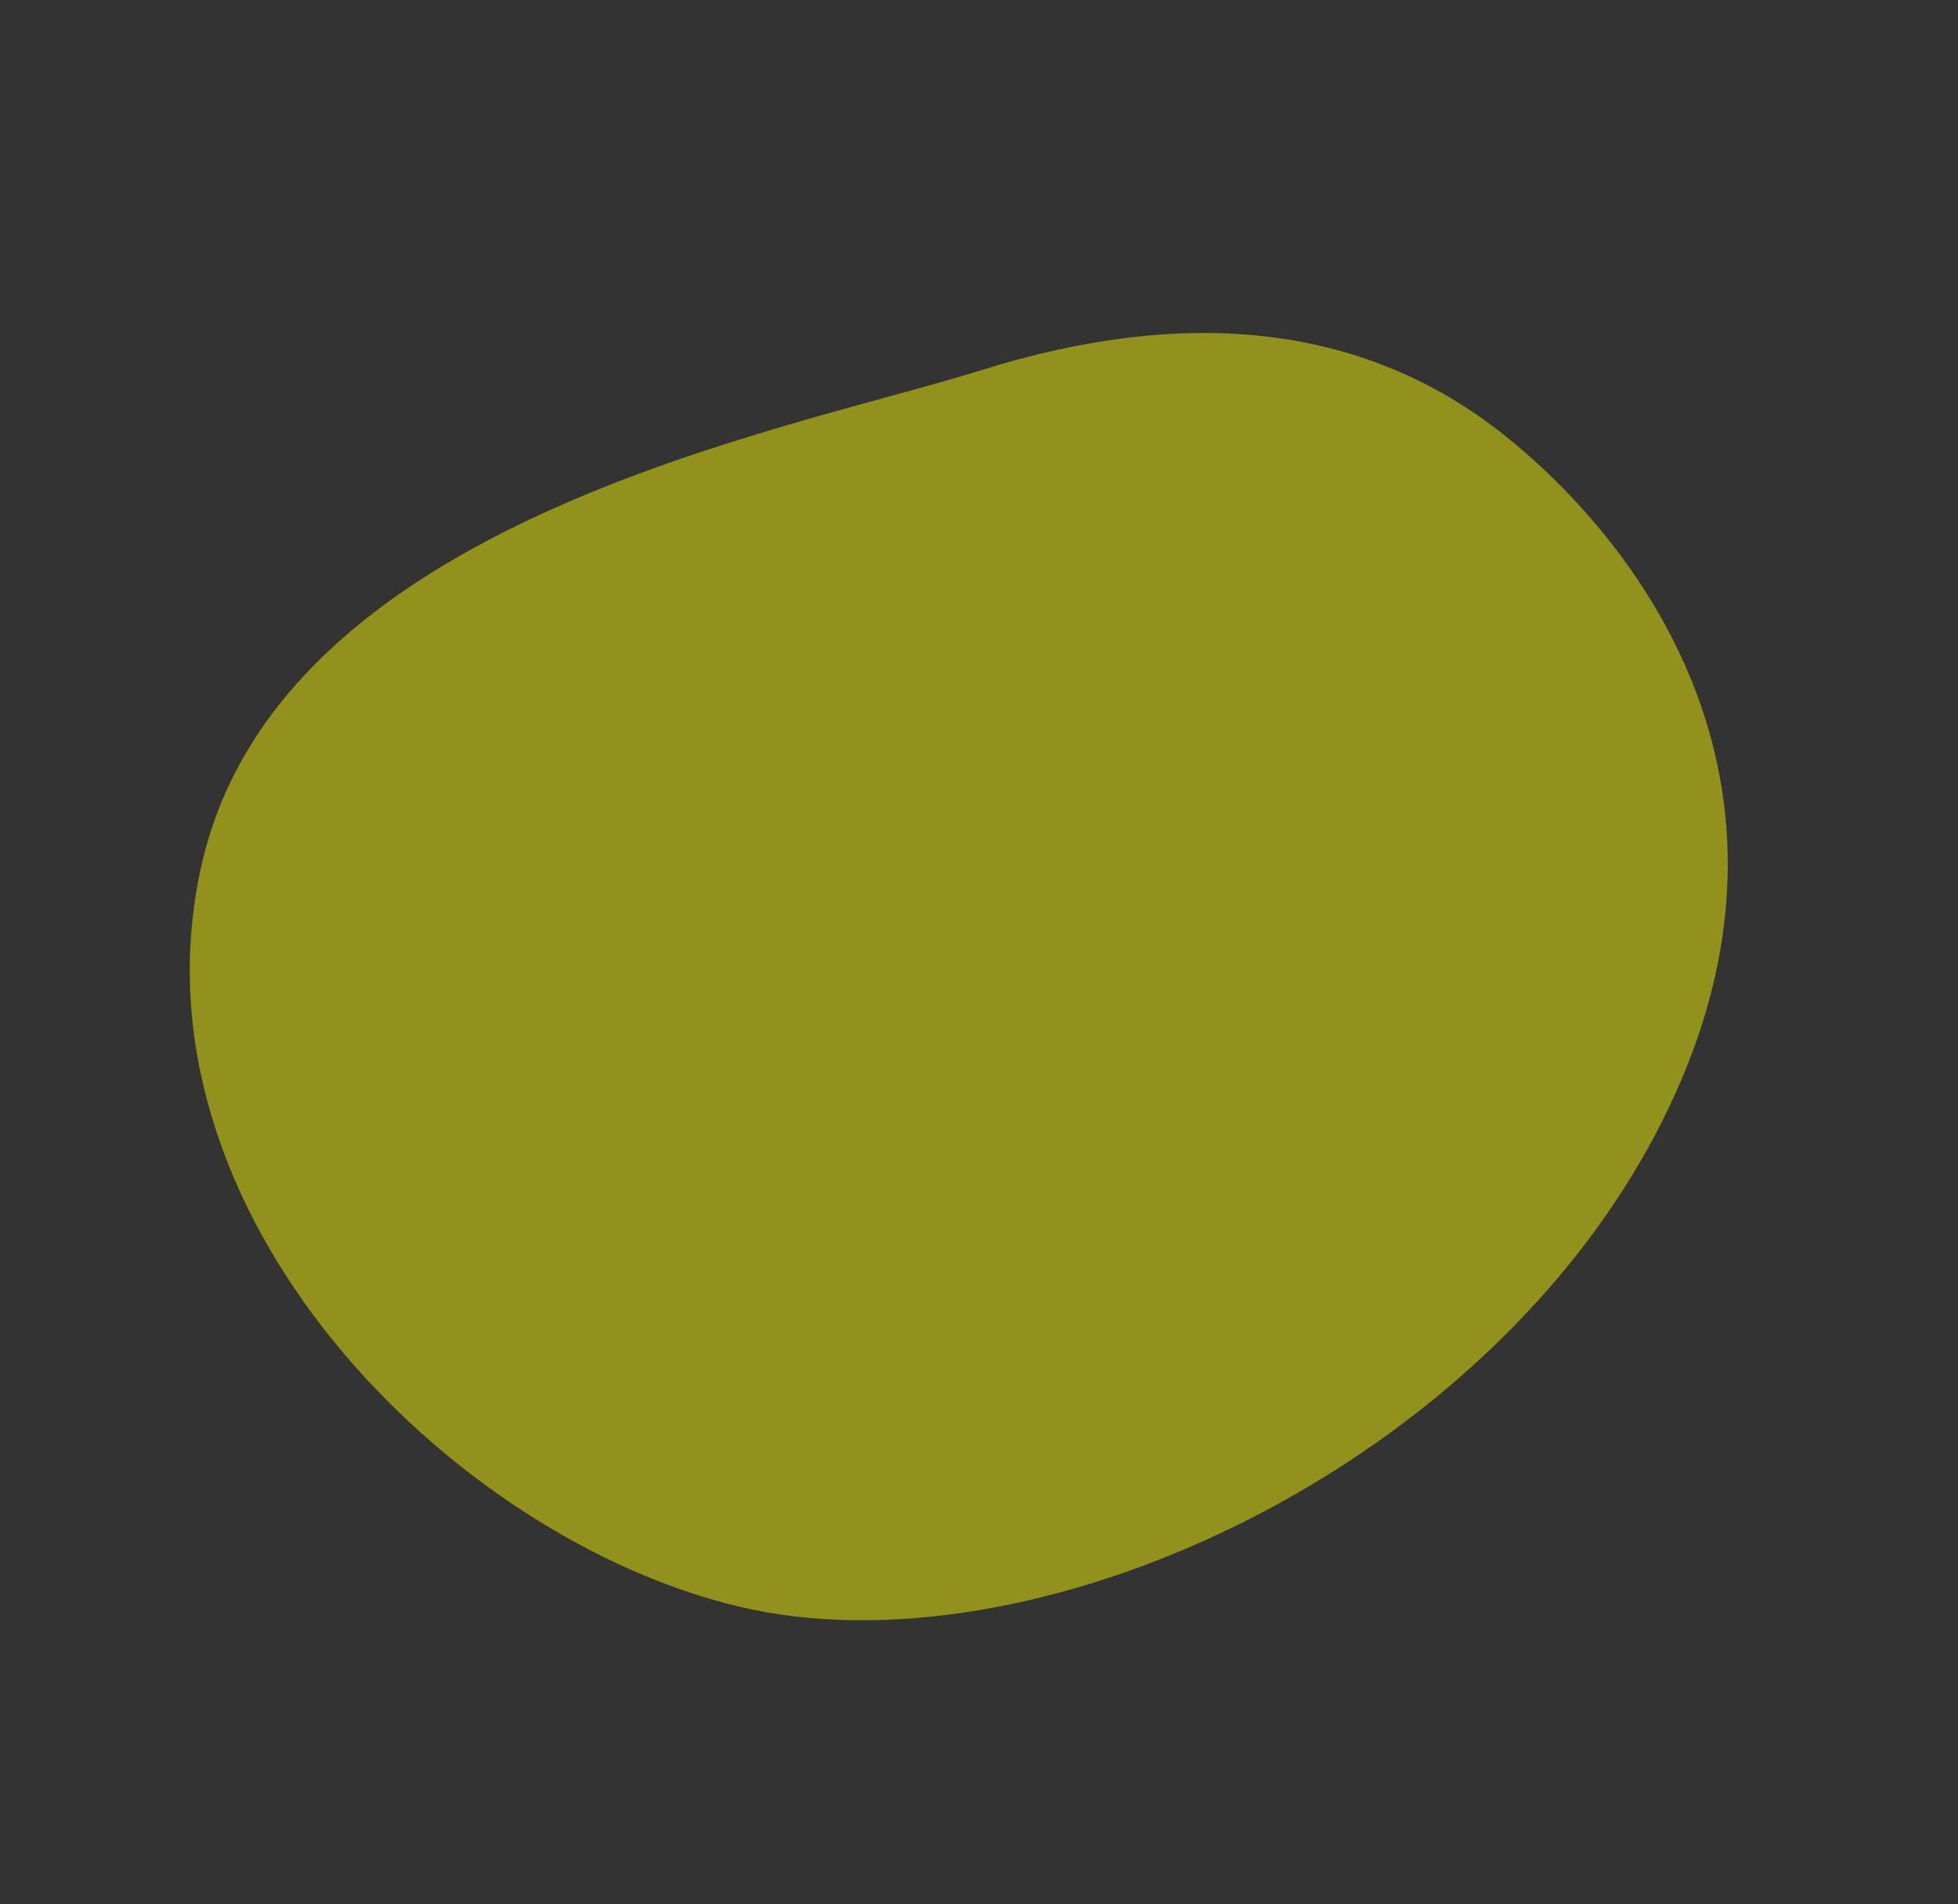
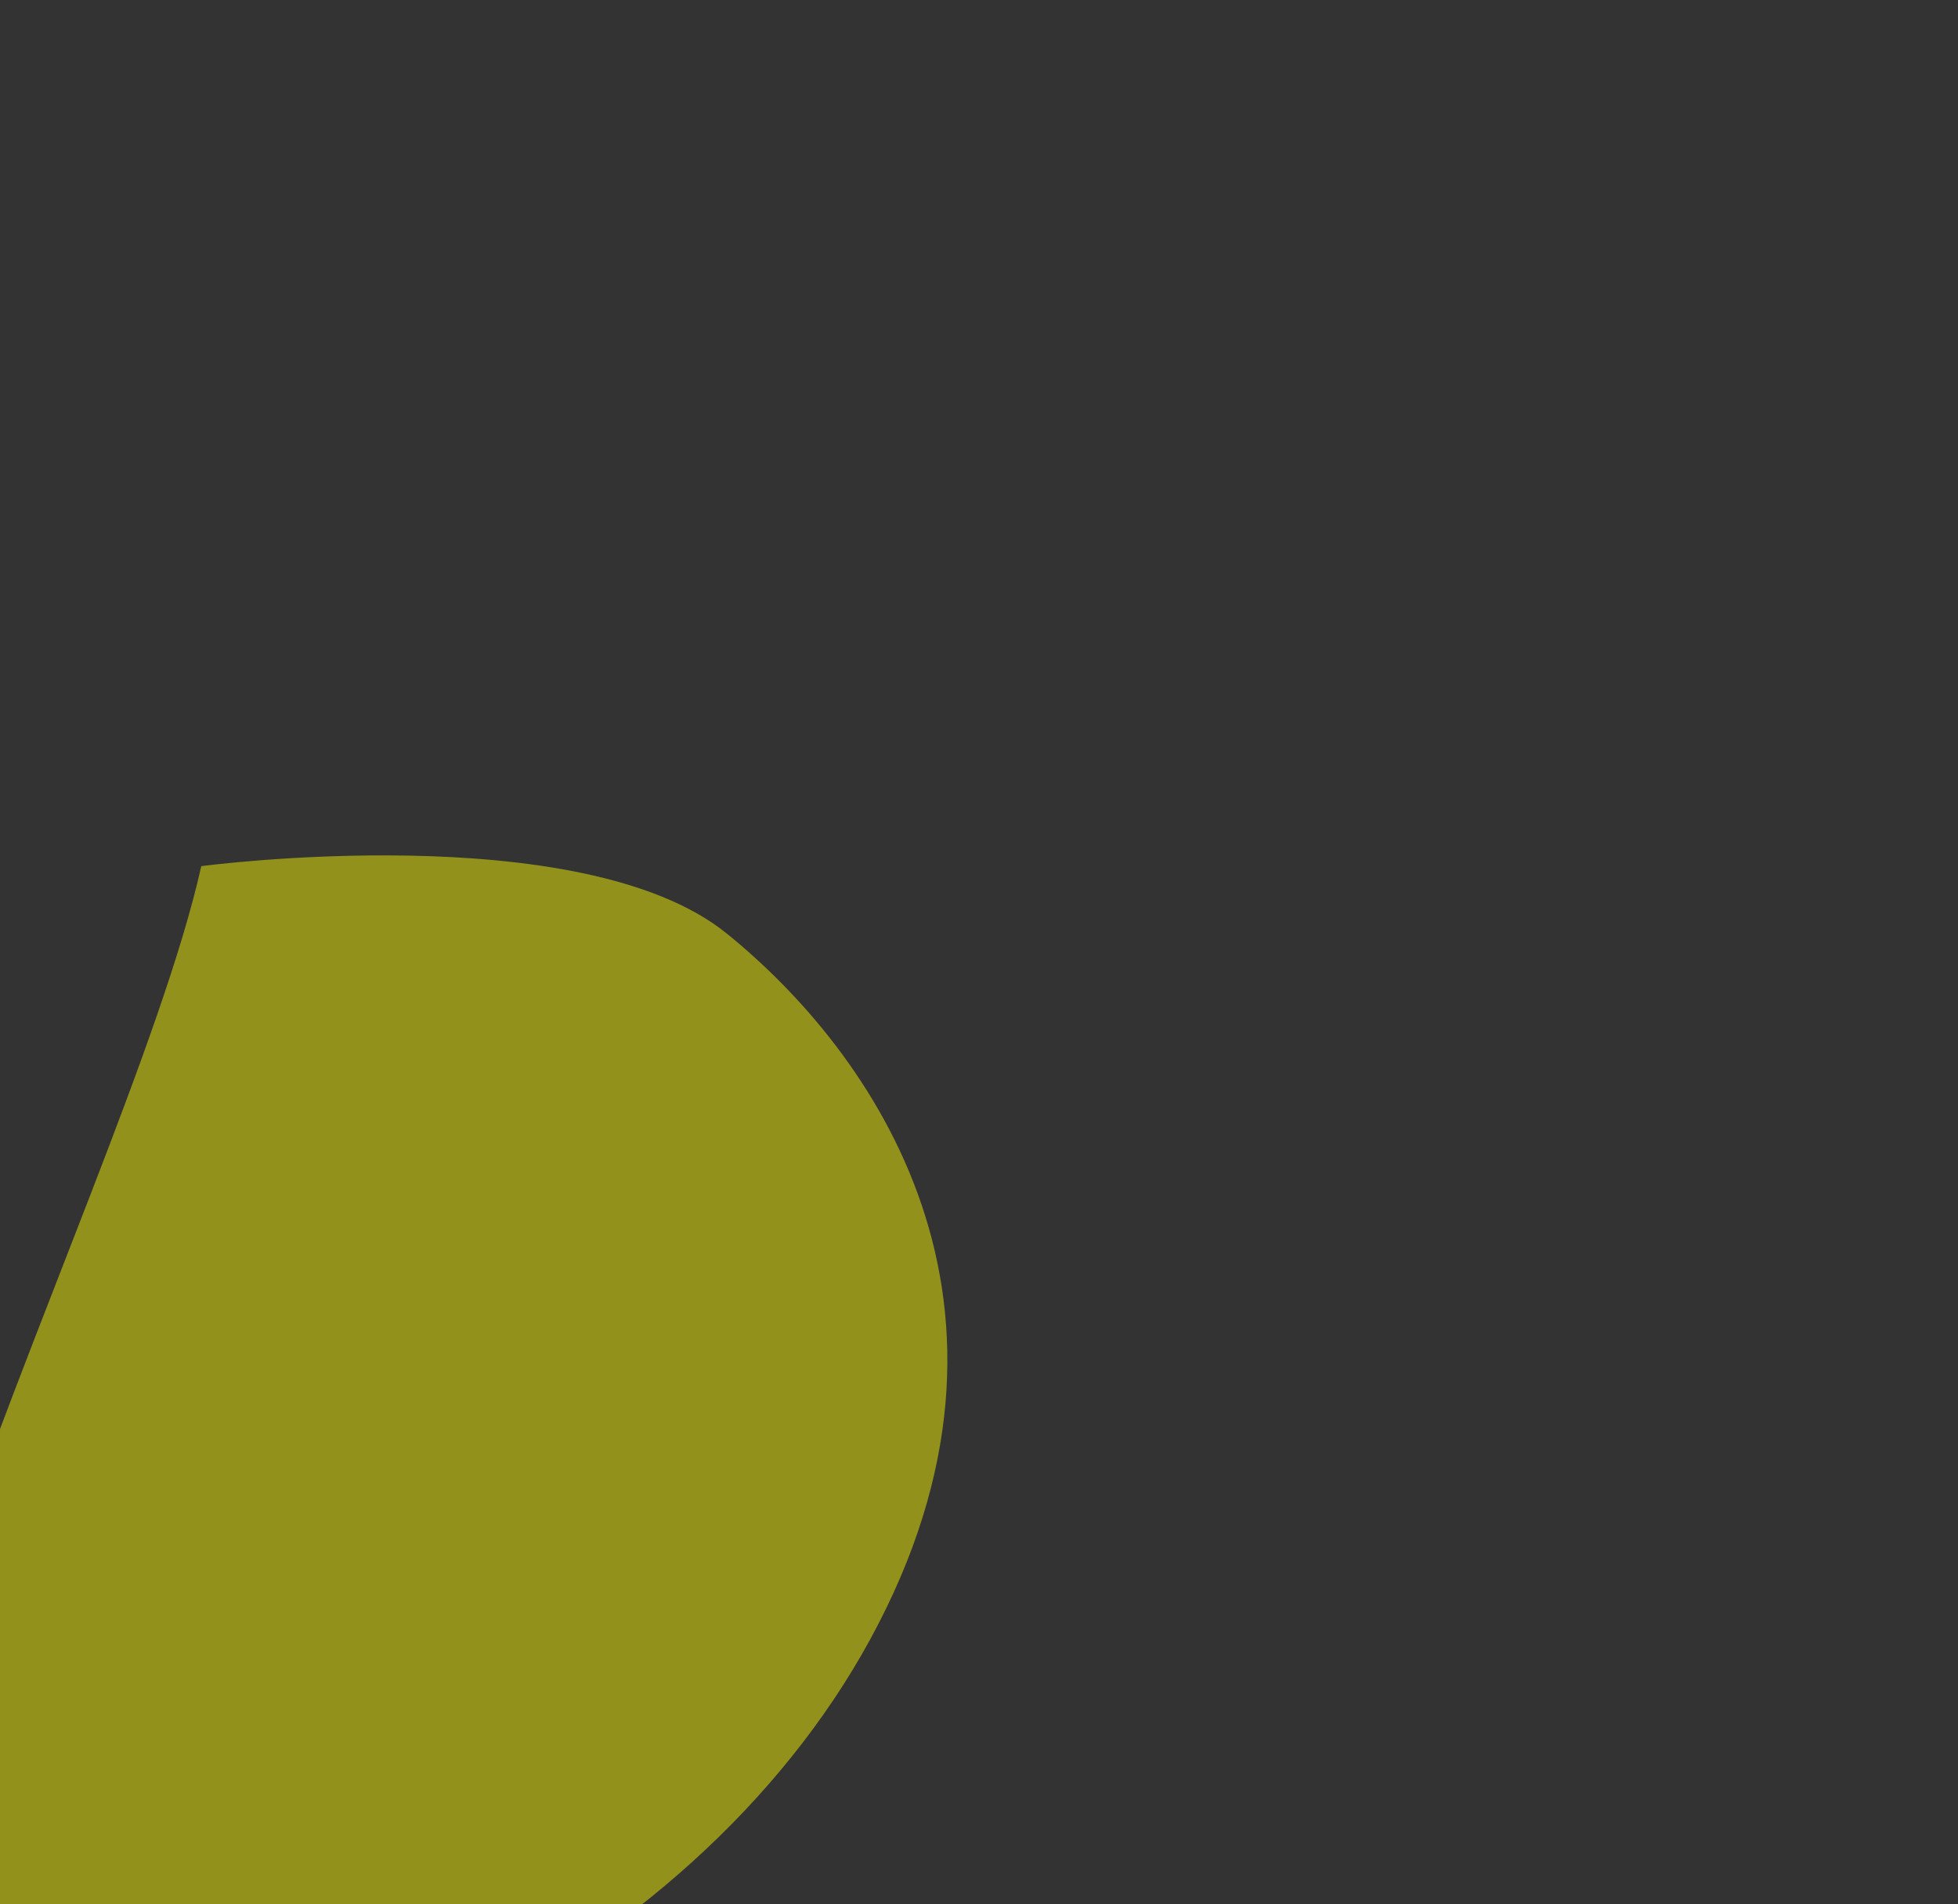
<svg xmlns="http://www.w3.org/2000/svg" width="537.519" height="522.769" viewBox="0 0 537.519 522.769">
  <rect x="0" y="0" width="537.519" height="522.769" fill="#333333" stroke="none" />
  <g id="bg_awa01" transform="translate(-1291 -1677.122)">
-     <path id="bg_awa01-2" data-name="bg_awa01" d="M48.9-16.8C121.788-81.059,248.25-19.18,302.237-1s92.47,50.082,105.8,99.768,12.6,134.8-81.809,179.755-224.043,18.019-277.32-44S-23.981,47.455,48.9-16.8Z" transform="matrix(0.809, -0.588, 0.588, 0.809, 1316.574, 1957.234)" fill="rgba(255,255,0,0.46)" />
+     <path id="bg_awa01-2" data-name="bg_awa01" d="M48.9-16.8s92.47,50.082,105.8,99.768,12.6,134.8-81.809,179.755-224.043,18.019-277.32-44S-23.981,47.455,48.9-16.8Z" transform="matrix(0.809, -0.588, 0.588, 0.809, 1316.574, 1957.234)" fill="rgba(255,255,0,0.46)" />
  </g>
</svg>